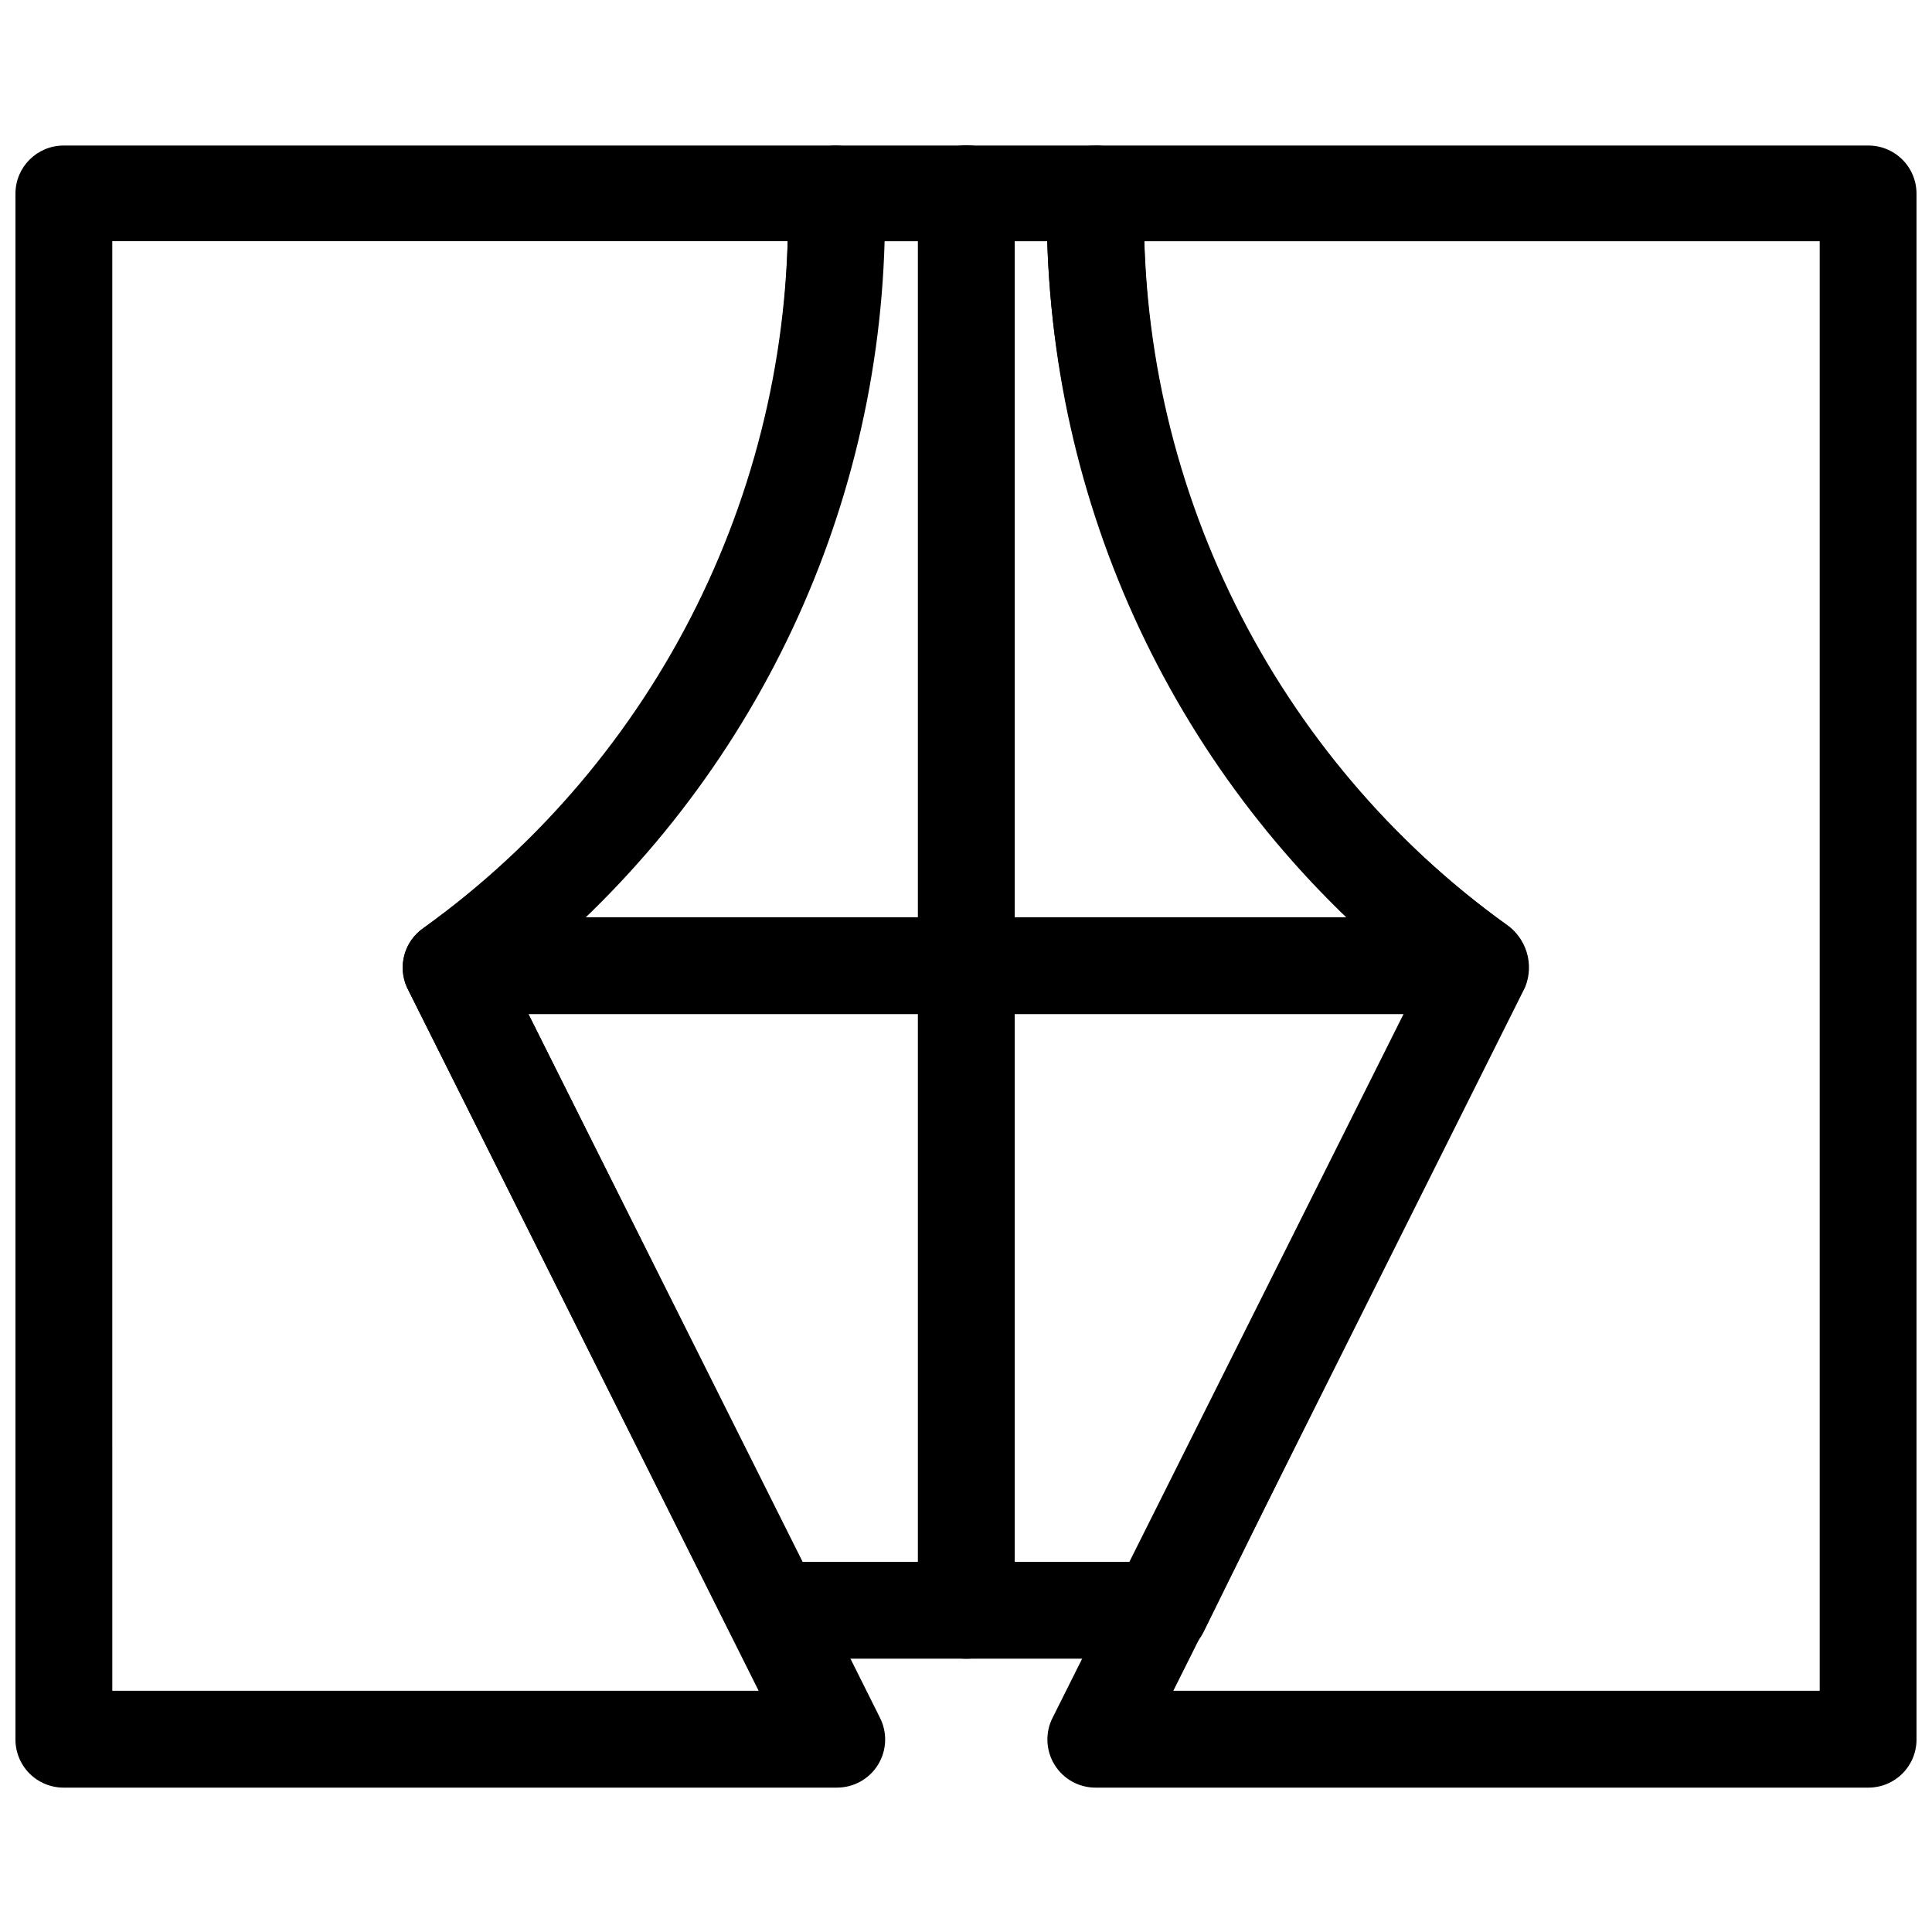
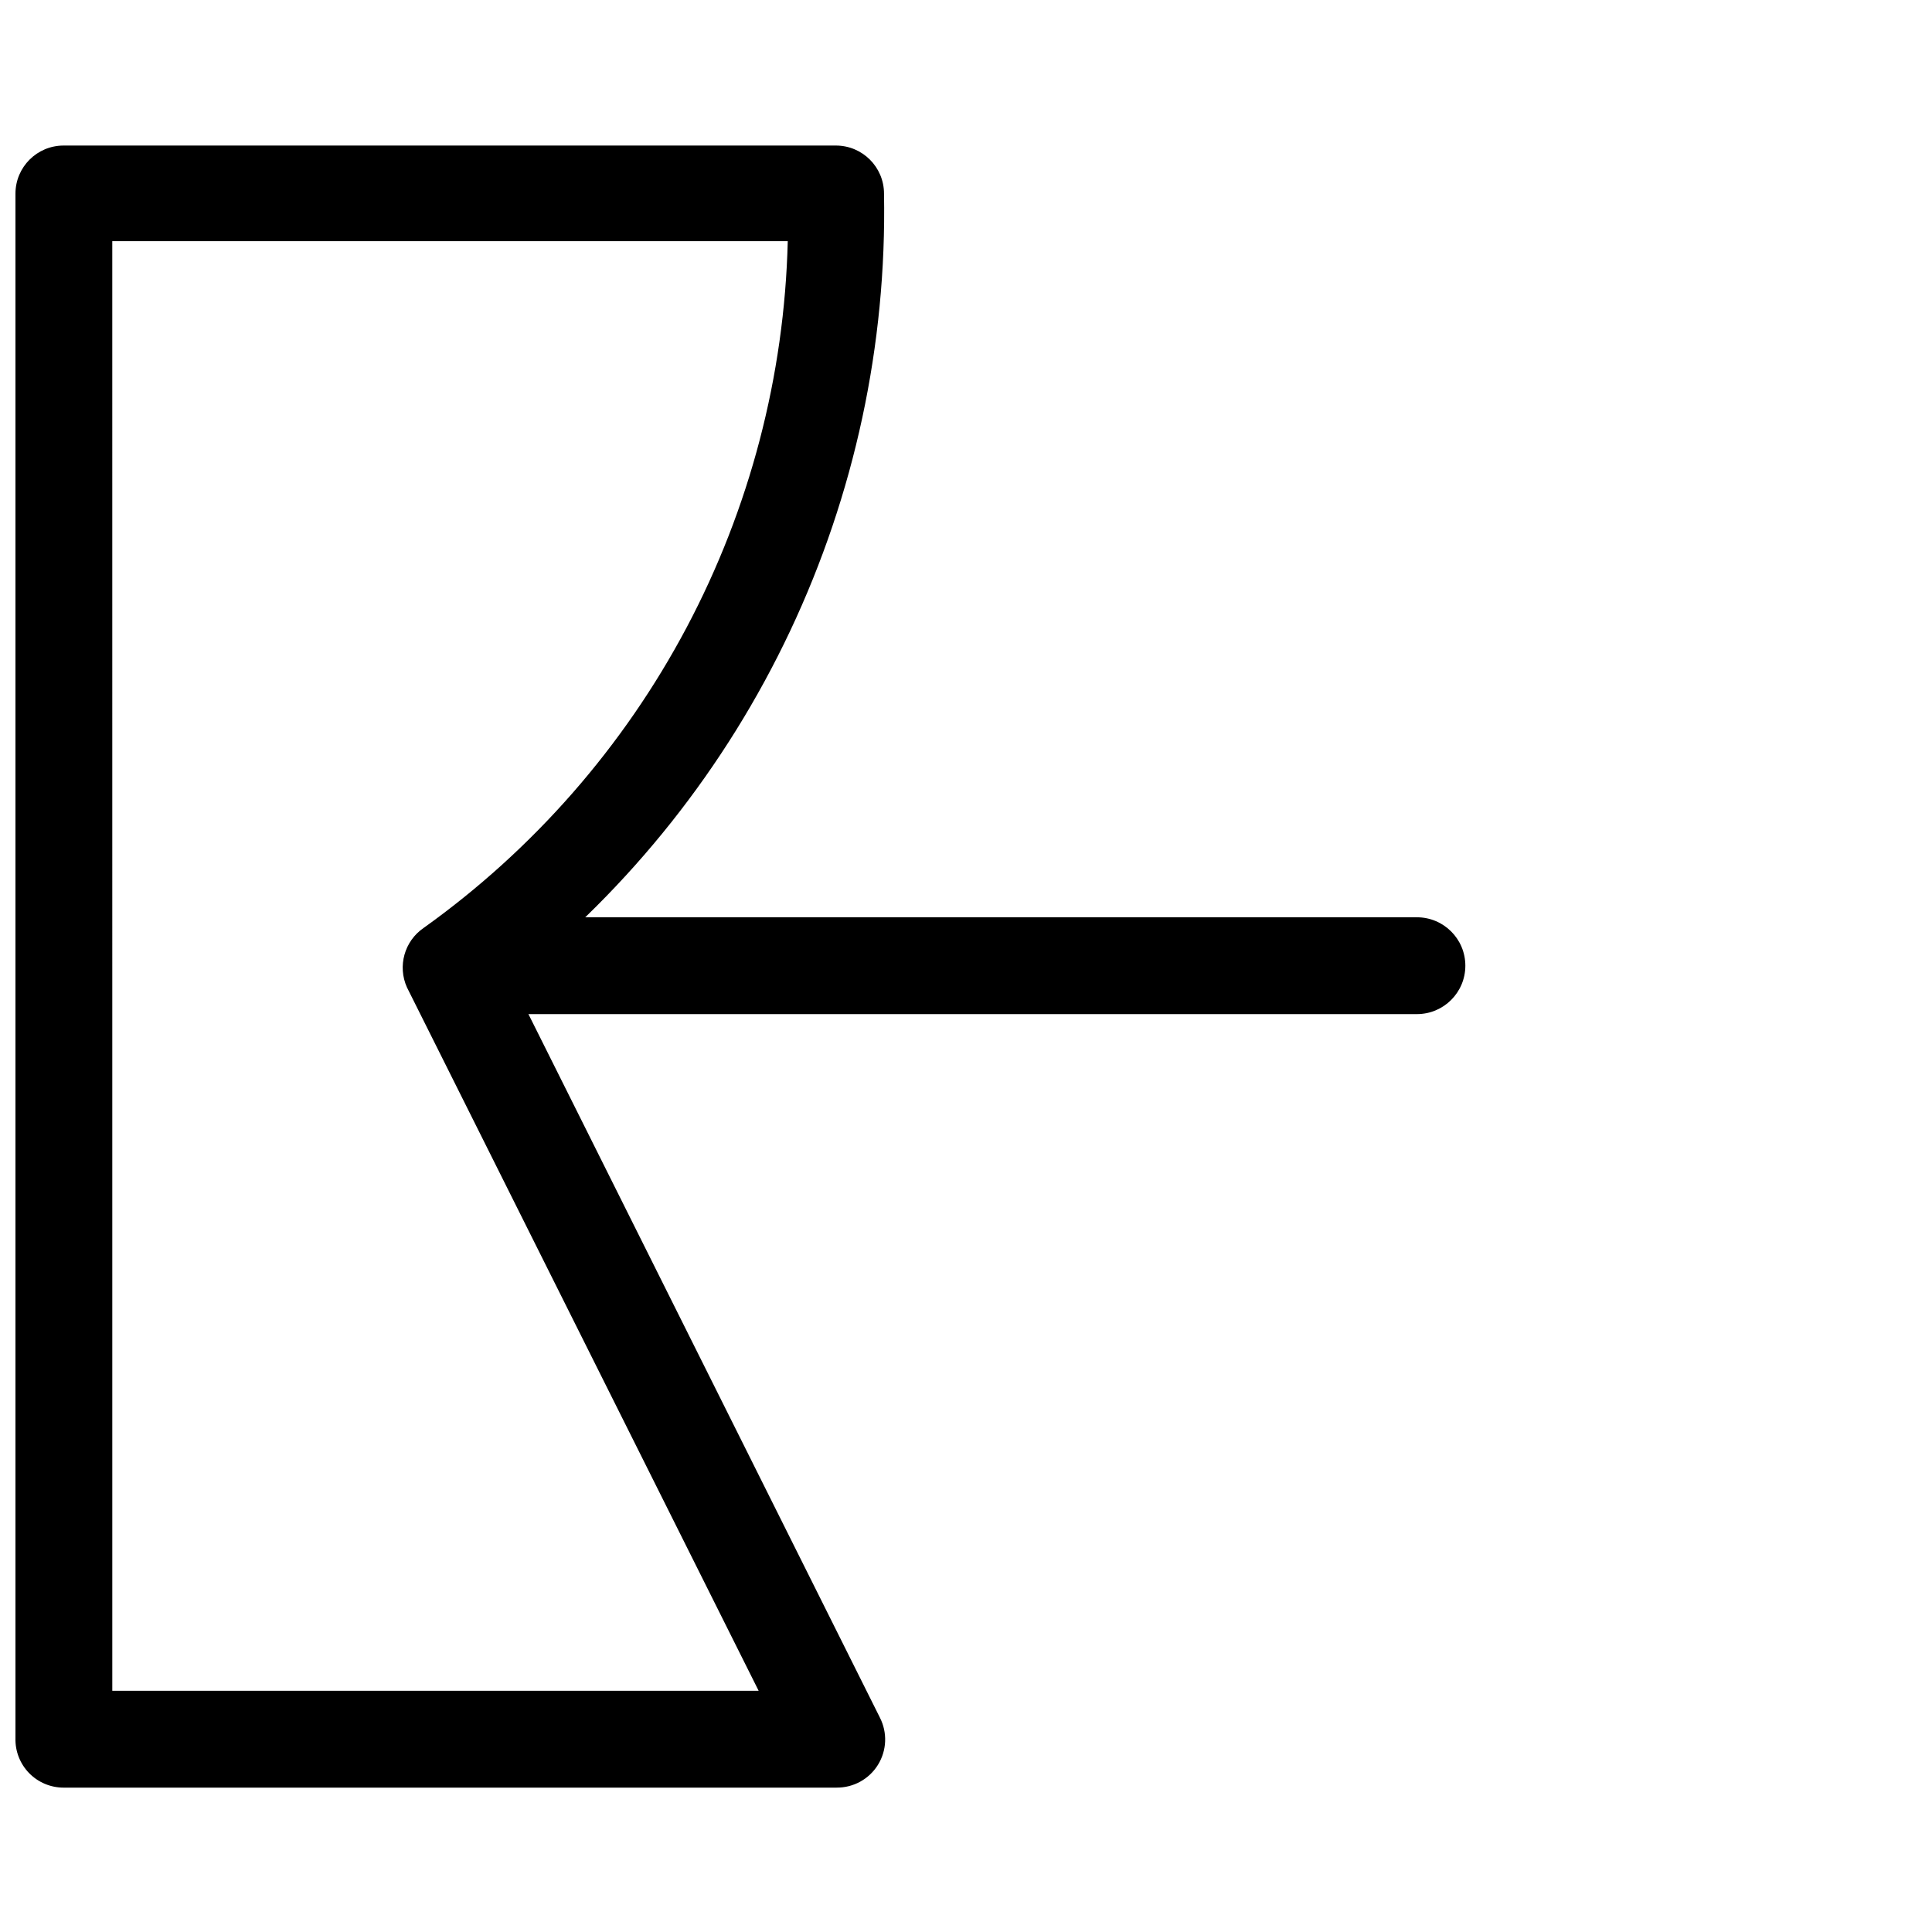
<svg xmlns="http://www.w3.org/2000/svg" width="800px" height="800px" version="1.1" viewBox="144 144 512 512">
  <defs>
    <clipPath id="b">
-       <path d="m421 182h230.9v436h-230.9z" />
-     </clipPath>
+       </clipPath>
    <clipPath id="a">
      <path d="m148.09 182h230.91v436h-230.91z" />
    </clipPath>
  </defs>
  <g clip-path="url(#b)">
-     <path d="m639.15 617.74h-204.68c-4.469 0.051-8.641-2.238-10.992-6.043-2.352-3.801-2.543-8.559-0.5-12.535l97.613-195.07v0.004c-31.469-24.832-56.789-56.586-73.992-92.793s-25.824-75.895-25.195-115.98c0-7.043 5.711-12.75 12.754-12.75h204.67c3.438-0.086 6.762 1.219 9.223 3.621 2.461 2.402 3.848 5.691 3.844 9.129v409.35c0.086 3.438-1.219 6.762-3.621 9.223-2.402 2.457-5.691 3.844-9.129 3.844zm-184.21-25.664h171.3v-384.15h-179.01c0.934 35.488 10.062 70.285 26.668 101.66 16.605 31.383 40.238 58.5 69.055 79.234 5.543 3.648 7.723 10.711 5.195 16.848z" />
-   </g>
+     </g>
  <g clip-path="url(#a)">
    <path d="m365.83 617.74h-204.98c-3.438 0-6.731-1.387-9.133-3.844-2.398-2.461-3.707-5.785-3.621-9.223v-409.35c0-7.043 5.711-12.75 12.754-12.75h204.67c7.043 0 12.754 5.707 12.754 12.75 0.727 40.035-7.789 79.695-24.883 115.9-17.094 36.207-42.305 67.988-73.676 92.867l97.457 195.07-0.004-0.004c2.043 3.977 1.855 8.734-0.496 12.535-2.352 3.805-6.523 6.094-10.996 6.043zm-192.07-25.664h171.29l-93.203-186.41c-2.531-5.625-0.676-12.254 4.406-15.746 29.094-20.781 52.957-48.039 69.707-79.625 16.746-31.586 25.926-66.633 26.805-102.38h-179.01z" />
  </g>
-   <path d="m451.17 583.57h-102.34c-4.871 0.027-9.332-2.723-11.496-7.086l-85.488-170.82c-2.531-5.625-0.676-12.254 4.406-15.746 30.703-22.141 55.539-51.438 72.355-85.348 16.82-33.906 25.109-71.41 24.156-109.25 0-7.043 5.711-12.75 12.754-12.75h68.328c3.492-0.172 6.898 1.094 9.43 3.504 2.527 2.41 3.957 5.754 3.953 9.246-0.906 37.672 7.363 74.996 24.094 108.76 16.734 33.762 41.422 62.953 71.945 85.051 5.027 3.535 6.812 10.156 4.25 15.742l-84.543 171.61c-2.215 4.469-6.828 7.234-11.809 7.086zm-94.465-25.664h86.594l76.988-153.82-0.004 0.004c-29.836-23.457-54.148-53.188-71.207-87.09-17.059-33.902-26.449-71.145-27.508-109.08h-43.137c-1.055 37.938-10.445 75.18-27.508 109.08-17.059 33.902-41.371 63.633-71.207 87.09z" />
-   <path d="m400 583.57c-7.043 0-12.754-5.711-12.754-12.754v-375.5c0-7.086 5.746-12.828 12.832-12.828s12.832 5.742 12.832 12.828v375.5c0 3.41-1.367 6.68-3.793 9.074-2.426 2.398-5.711 3.723-9.117 3.68z" />
  <path d="m519.5 412.75h-239c-7.086 0-12.832-5.742-12.832-12.832 0-7.086 5.746-12.828 12.832-12.828h239c7.086 0 12.832 5.742 12.832 12.828 0 7.09-5.746 12.832-12.832 12.832z" />
</svg>